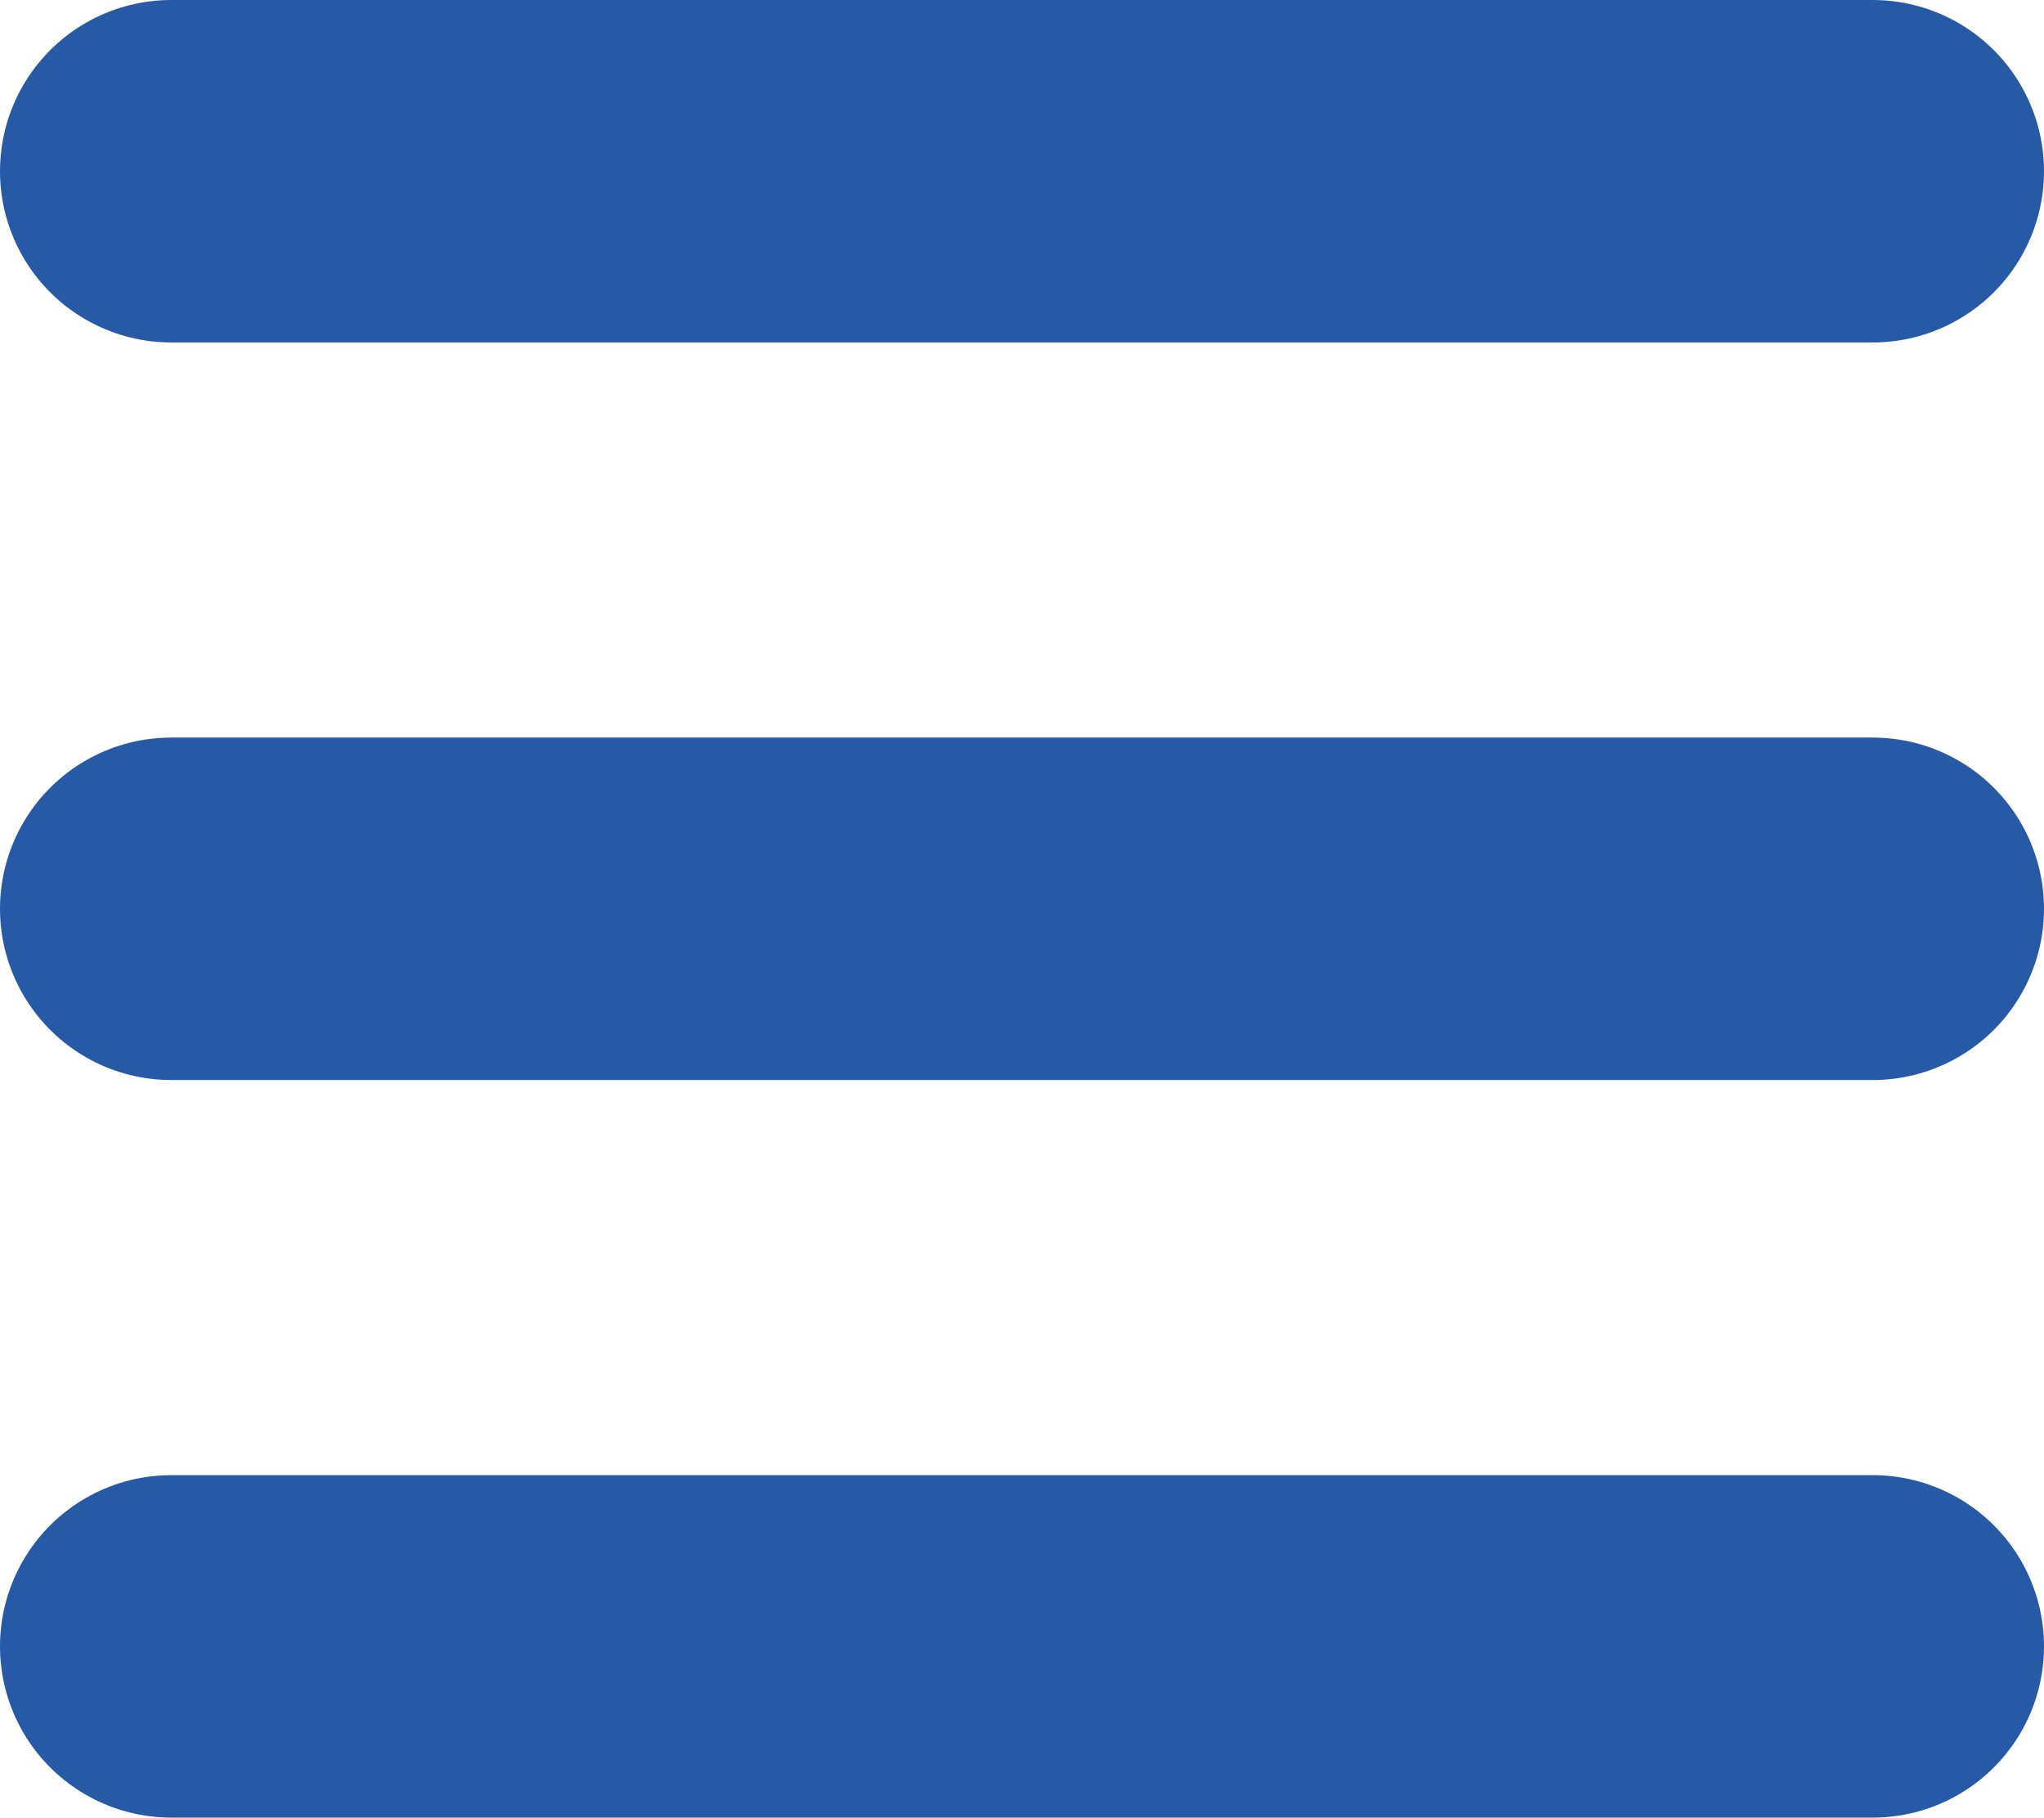
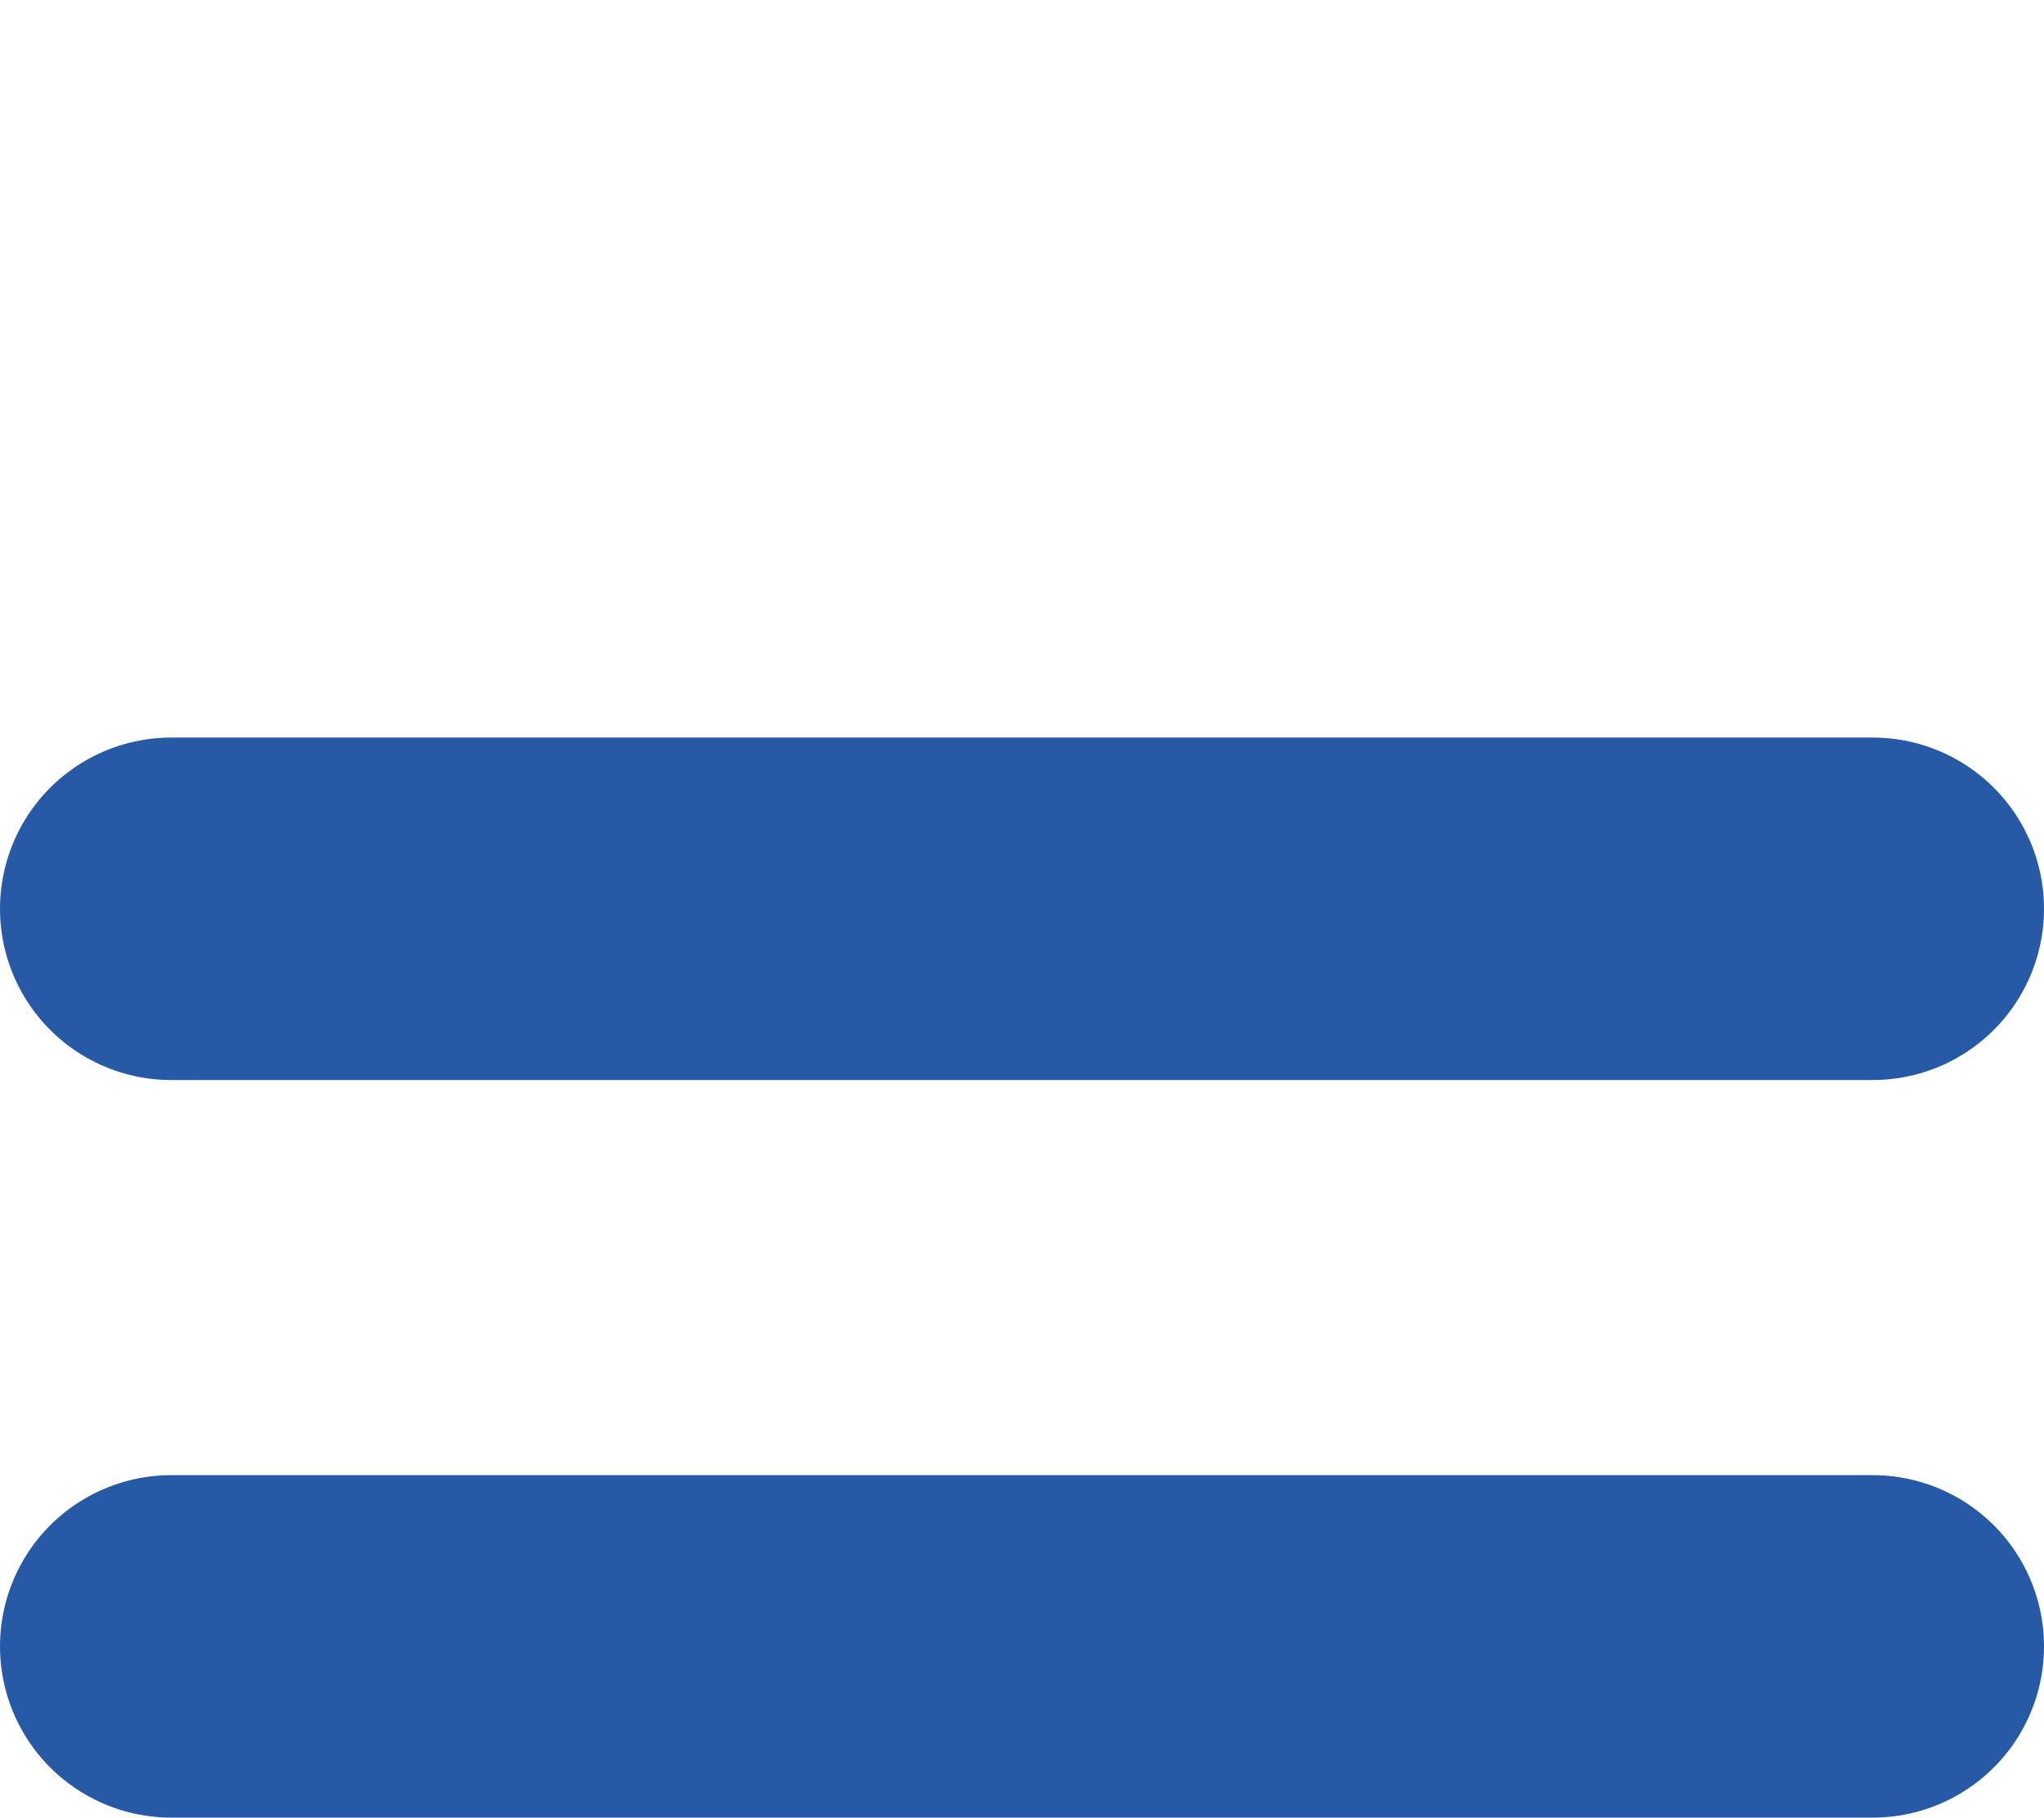
<svg xmlns="http://www.w3.org/2000/svg" id="Layer_1" data-name="Layer 1" viewBox="0 0 77.58 69">
  <defs>
    <style>.cls-1{fill:none;stroke:#265aa6;stroke-linecap:round;stroke-miterlimit:10;stroke-width:13px;}</style>
  </defs>
  <title>Navbar_Toggler_Blue</title>
-   <line class="cls-1" x1="6.5" y1="6.5" x2="71.08" y2="6.5" />
  <line class="cls-1" x1="6.5" y1="34.5" x2="71.08" y2="34.5" />
  <line class="cls-1" x1="6.5" y1="62.5" x2="71.08" y2="62.5" />
</svg>